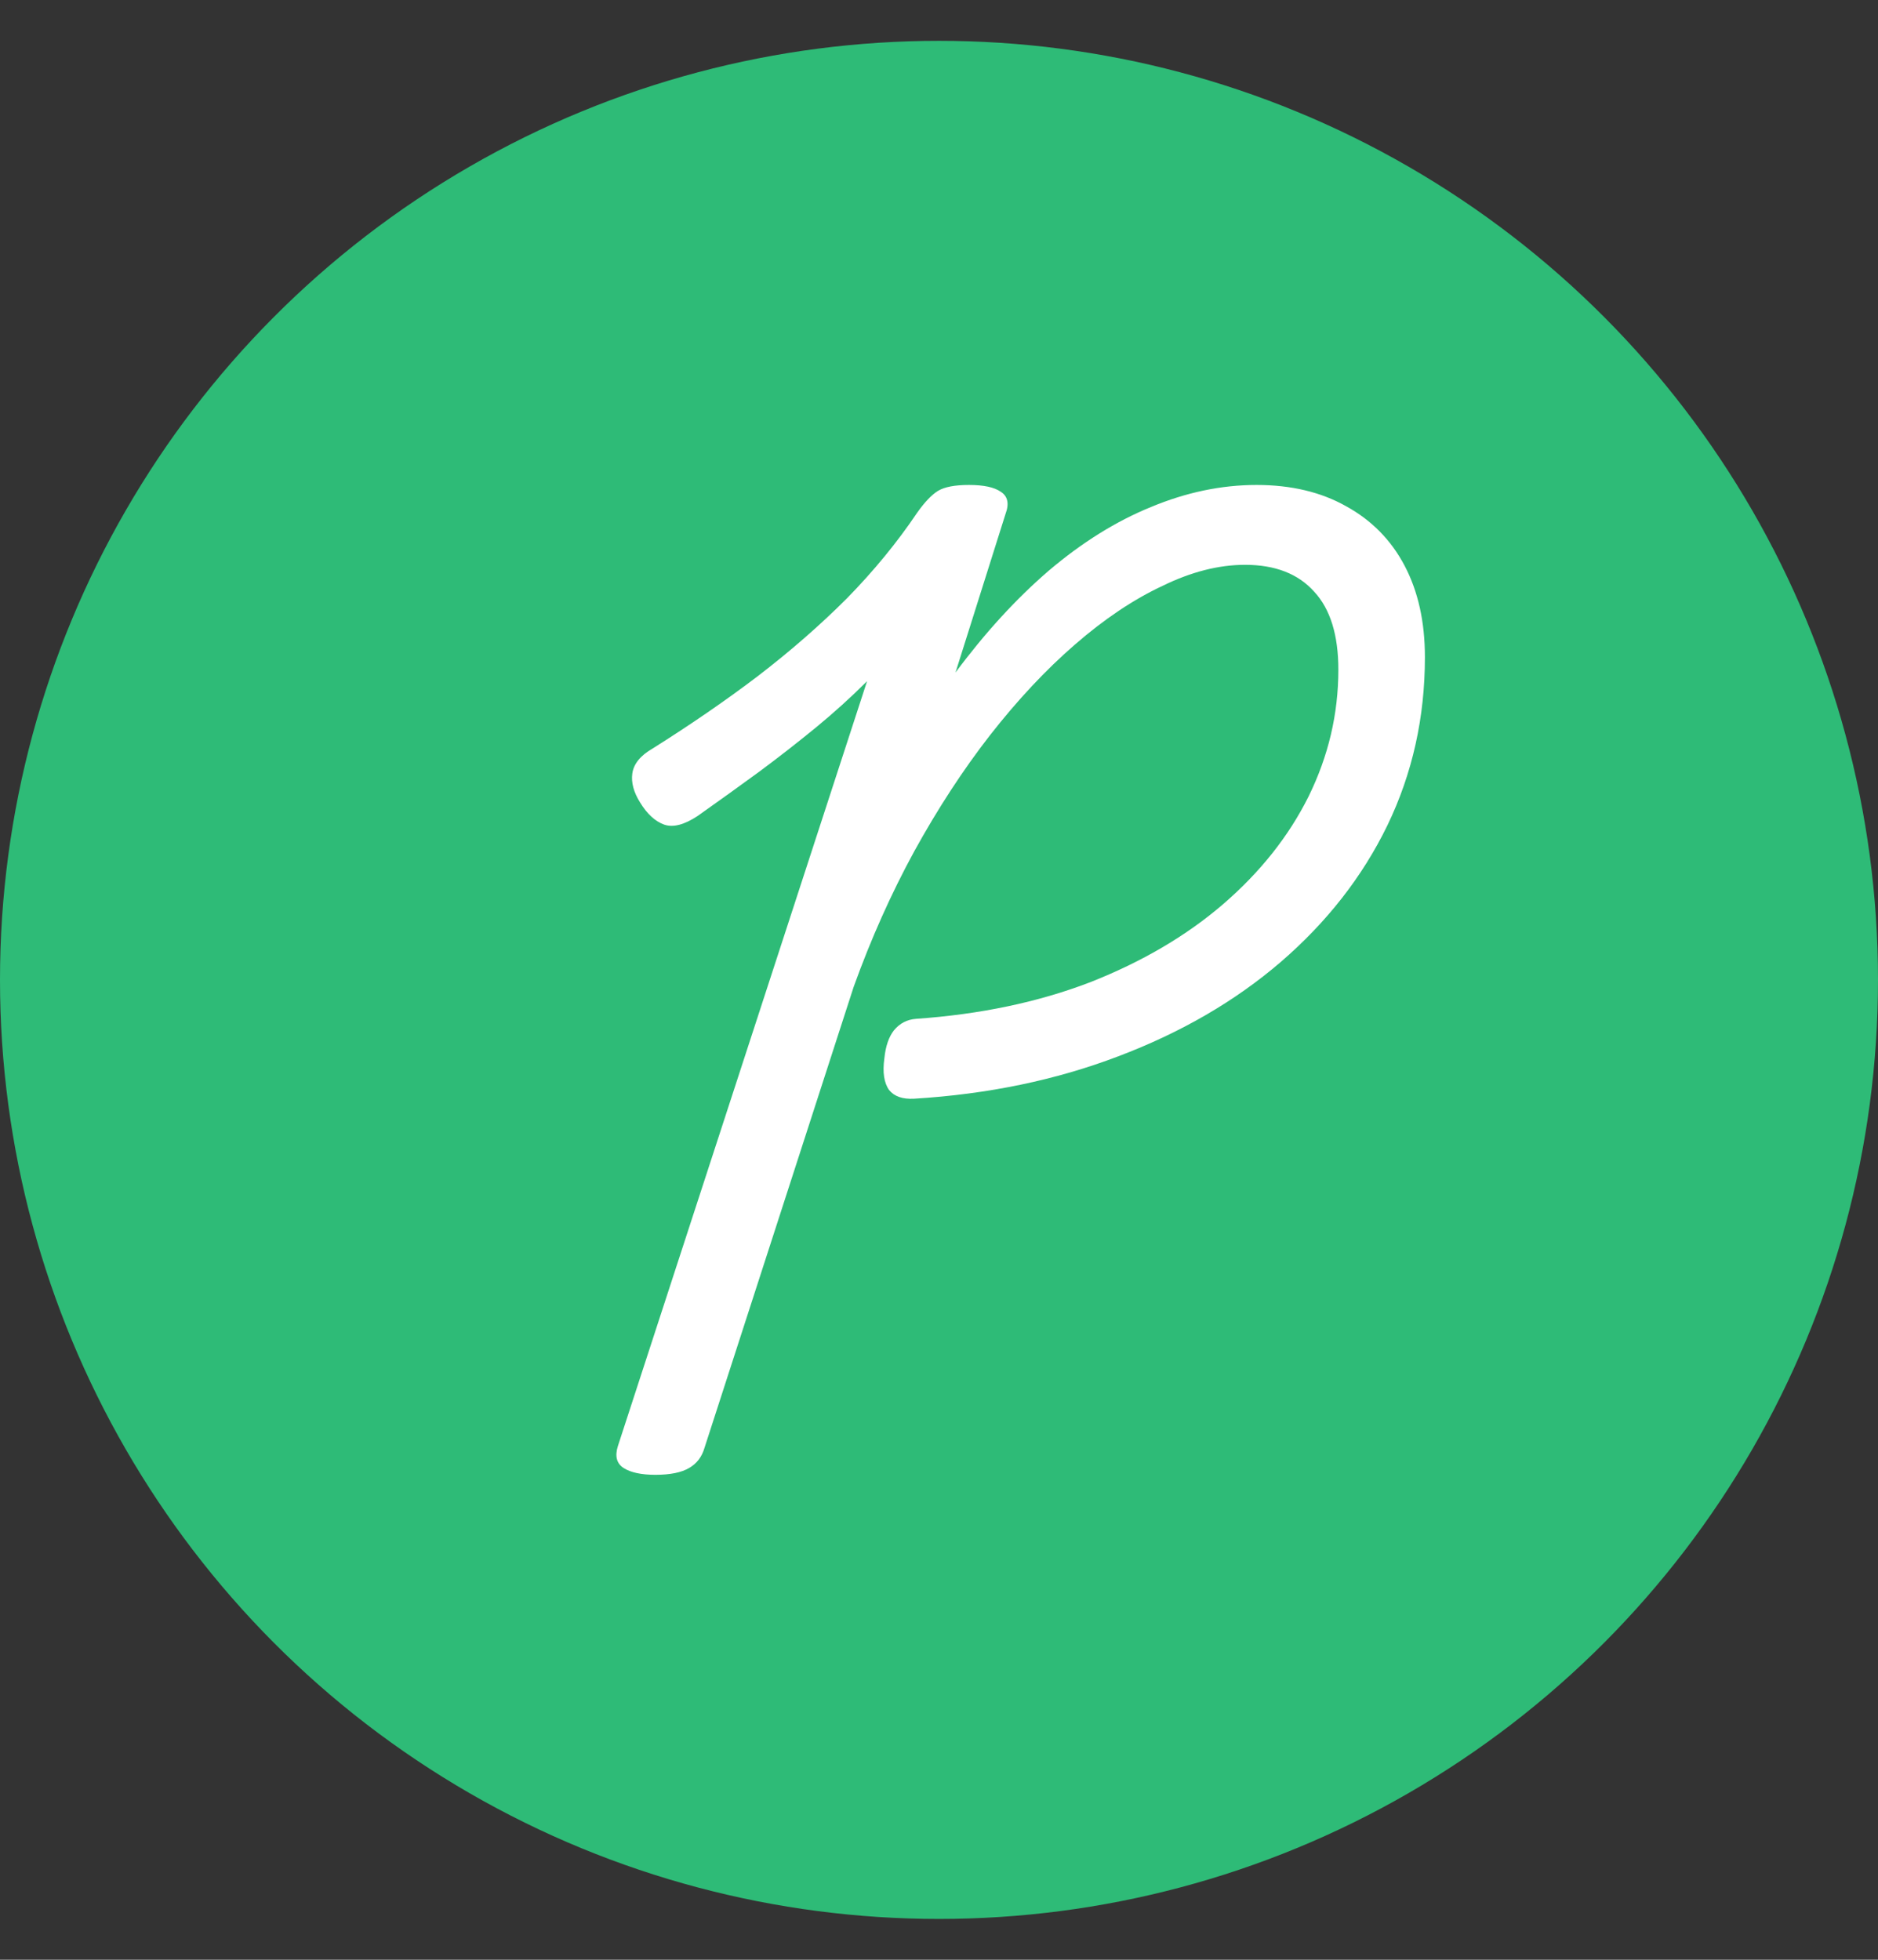
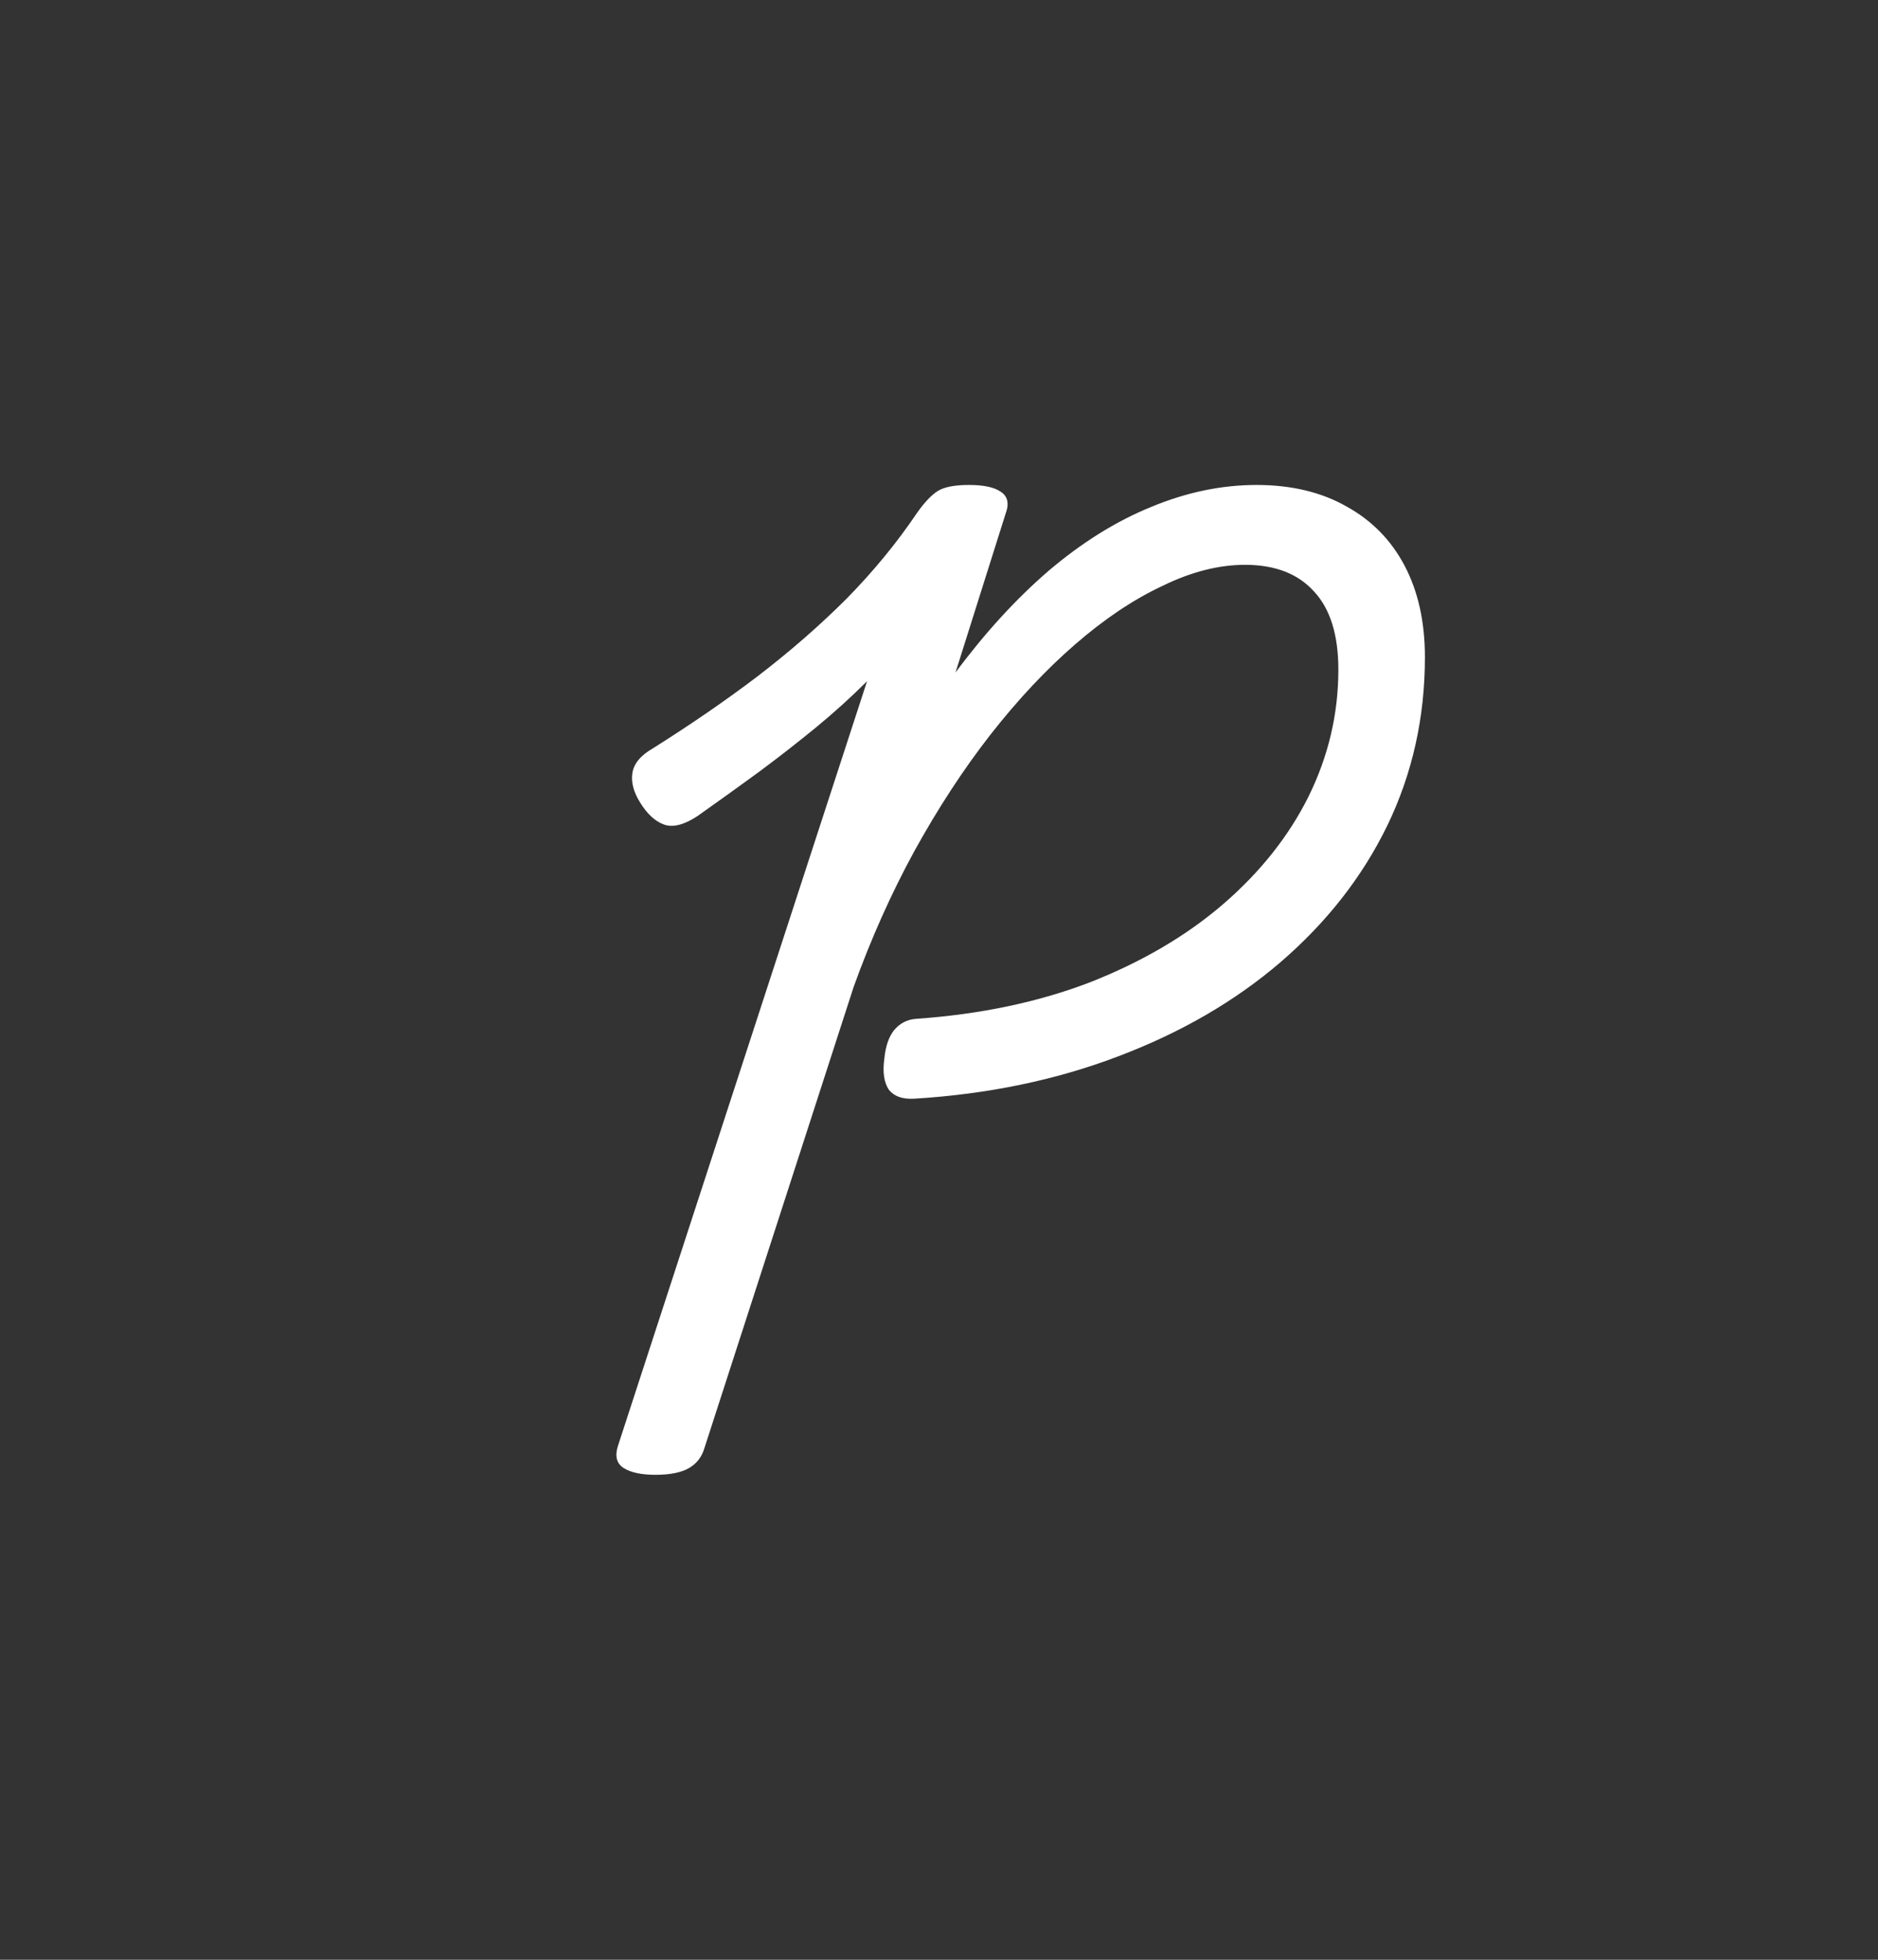
<svg xmlns="http://www.w3.org/2000/svg" width="23" height="24" viewBox="0 0 23 24" fill="none">
  <rect x="0" y="0" width="23" height="24" fill="#333333" stroke="none" />
-   <circle cx="11.5" cy="12" r="11.5" fill="#2EBB77" />
  <path d="M11.196 13.455C11.054 13.463 10.952 13.427 10.889 13.349C10.827 13.262 10.807 13.133 10.831 12.96C10.846 12.811 10.886 12.697 10.948 12.618C11.019 12.532 11.109 12.485 11.219 12.477C12.005 12.422 12.715 12.273 13.351 12.029C13.988 11.778 14.529 11.46 14.977 11.075C15.432 10.683 15.782 10.243 16.025 9.756C16.269 9.261 16.391 8.743 16.391 8.201C16.391 7.777 16.292 7.459 16.096 7.247C15.9 7.027 15.617 6.917 15.248 6.917C14.926 6.917 14.588 7.003 14.235 7.176C13.882 7.341 13.524 7.581 13.163 7.895C12.81 8.201 12.464 8.57 12.126 9.002C11.796 9.426 11.486 9.901 11.196 10.427C10.913 10.946 10.666 11.499 10.454 12.088L8.628 17.731C8.596 17.841 8.534 17.923 8.439 17.978C8.345 18.033 8.208 18.061 8.027 18.061C7.854 18.061 7.725 18.033 7.638 17.978C7.552 17.923 7.528 17.833 7.568 17.707L10.619 8.342C10.422 8.539 10.214 8.727 9.994 8.908C9.774 9.088 9.543 9.269 9.299 9.45C9.064 9.622 8.812 9.803 8.545 9.992C8.38 10.101 8.243 10.137 8.133 10.098C8.023 10.058 7.925 9.968 7.839 9.827C7.76 9.701 7.729 9.583 7.744 9.473C7.76 9.355 7.843 9.253 7.992 9.167C8.455 8.876 8.883 8.582 9.276 8.284C9.676 7.977 10.041 7.659 10.371 7.329C10.701 6.992 10.988 6.642 11.231 6.281C11.325 6.148 11.412 6.057 11.49 6.01C11.569 5.963 11.694 5.939 11.867 5.939C12.048 5.939 12.177 5.967 12.256 6.022C12.342 6.077 12.362 6.167 12.315 6.293L11.702 8.236C12.063 7.75 12.444 7.333 12.845 6.988C13.253 6.642 13.669 6.383 14.094 6.21C14.525 6.03 14.957 5.939 15.389 5.939C15.813 5.939 16.178 6.026 16.485 6.199C16.799 6.371 17.038 6.615 17.203 6.929C17.368 7.243 17.451 7.616 17.451 8.048C17.451 8.786 17.298 9.473 16.991 10.109C16.685 10.738 16.249 11.295 15.684 11.782C15.126 12.261 14.463 12.646 13.693 12.937C12.931 13.227 12.099 13.4 11.196 13.455Z" fill="white" />
</svg>